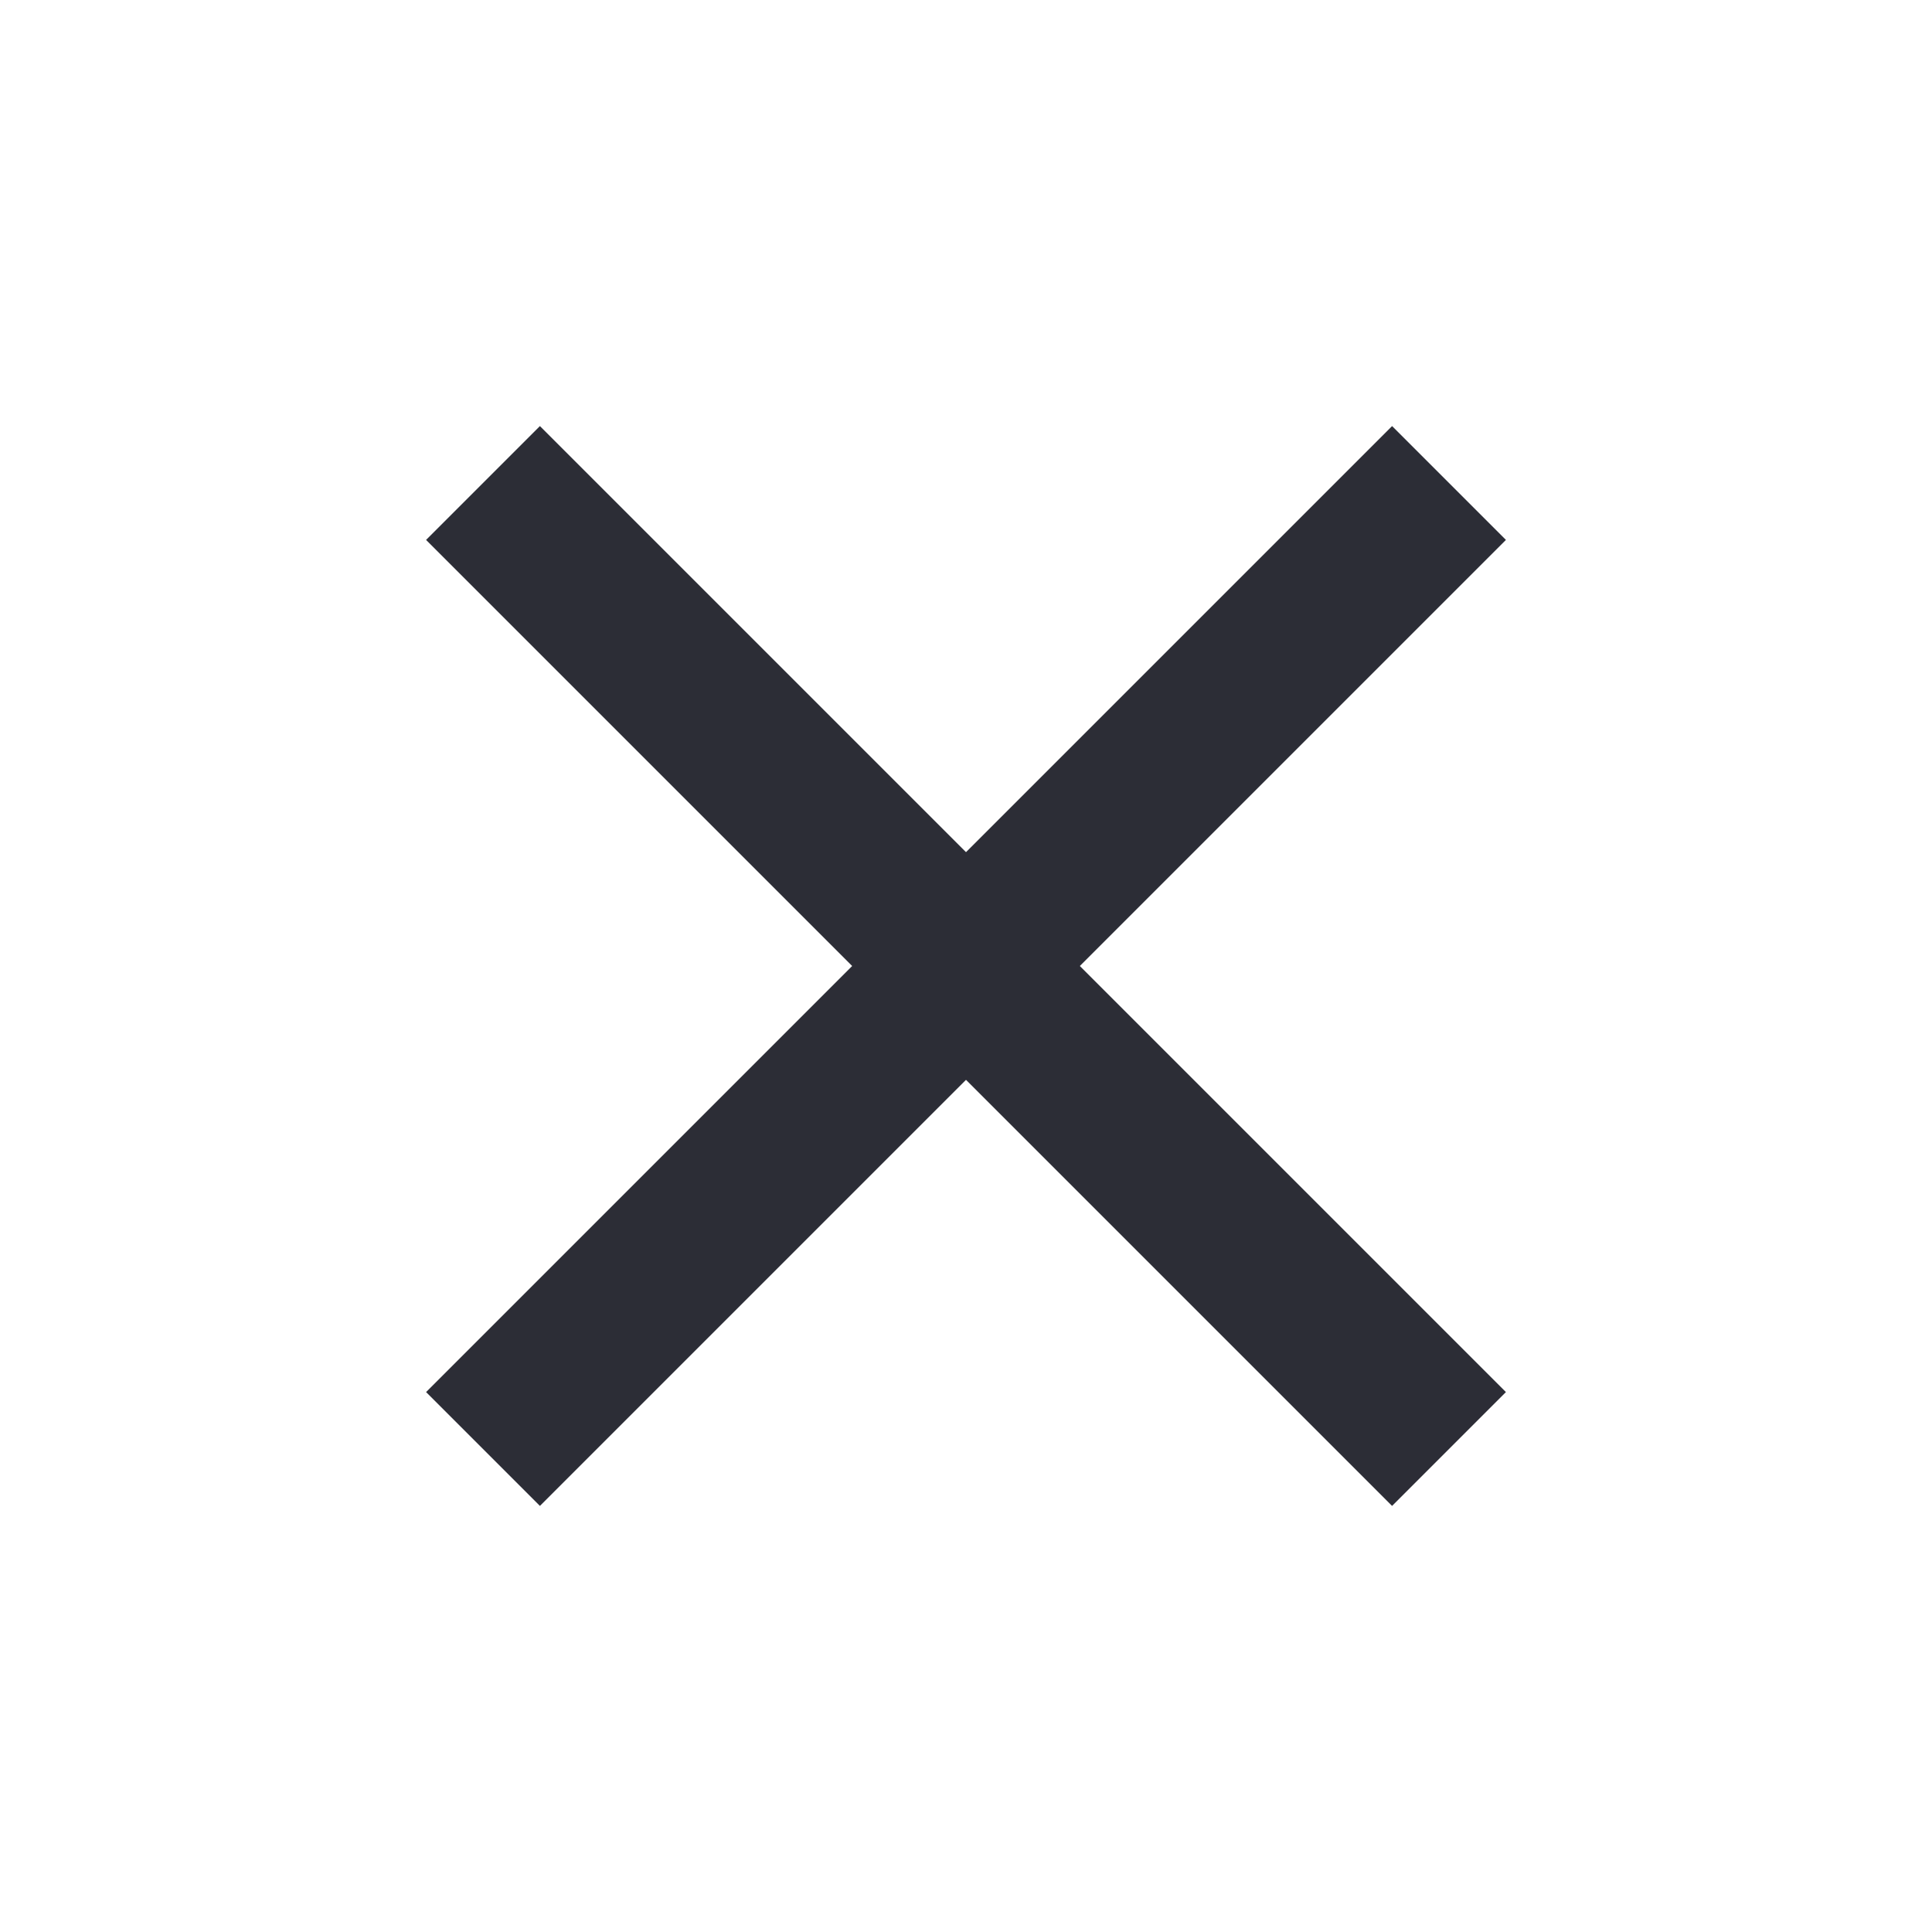
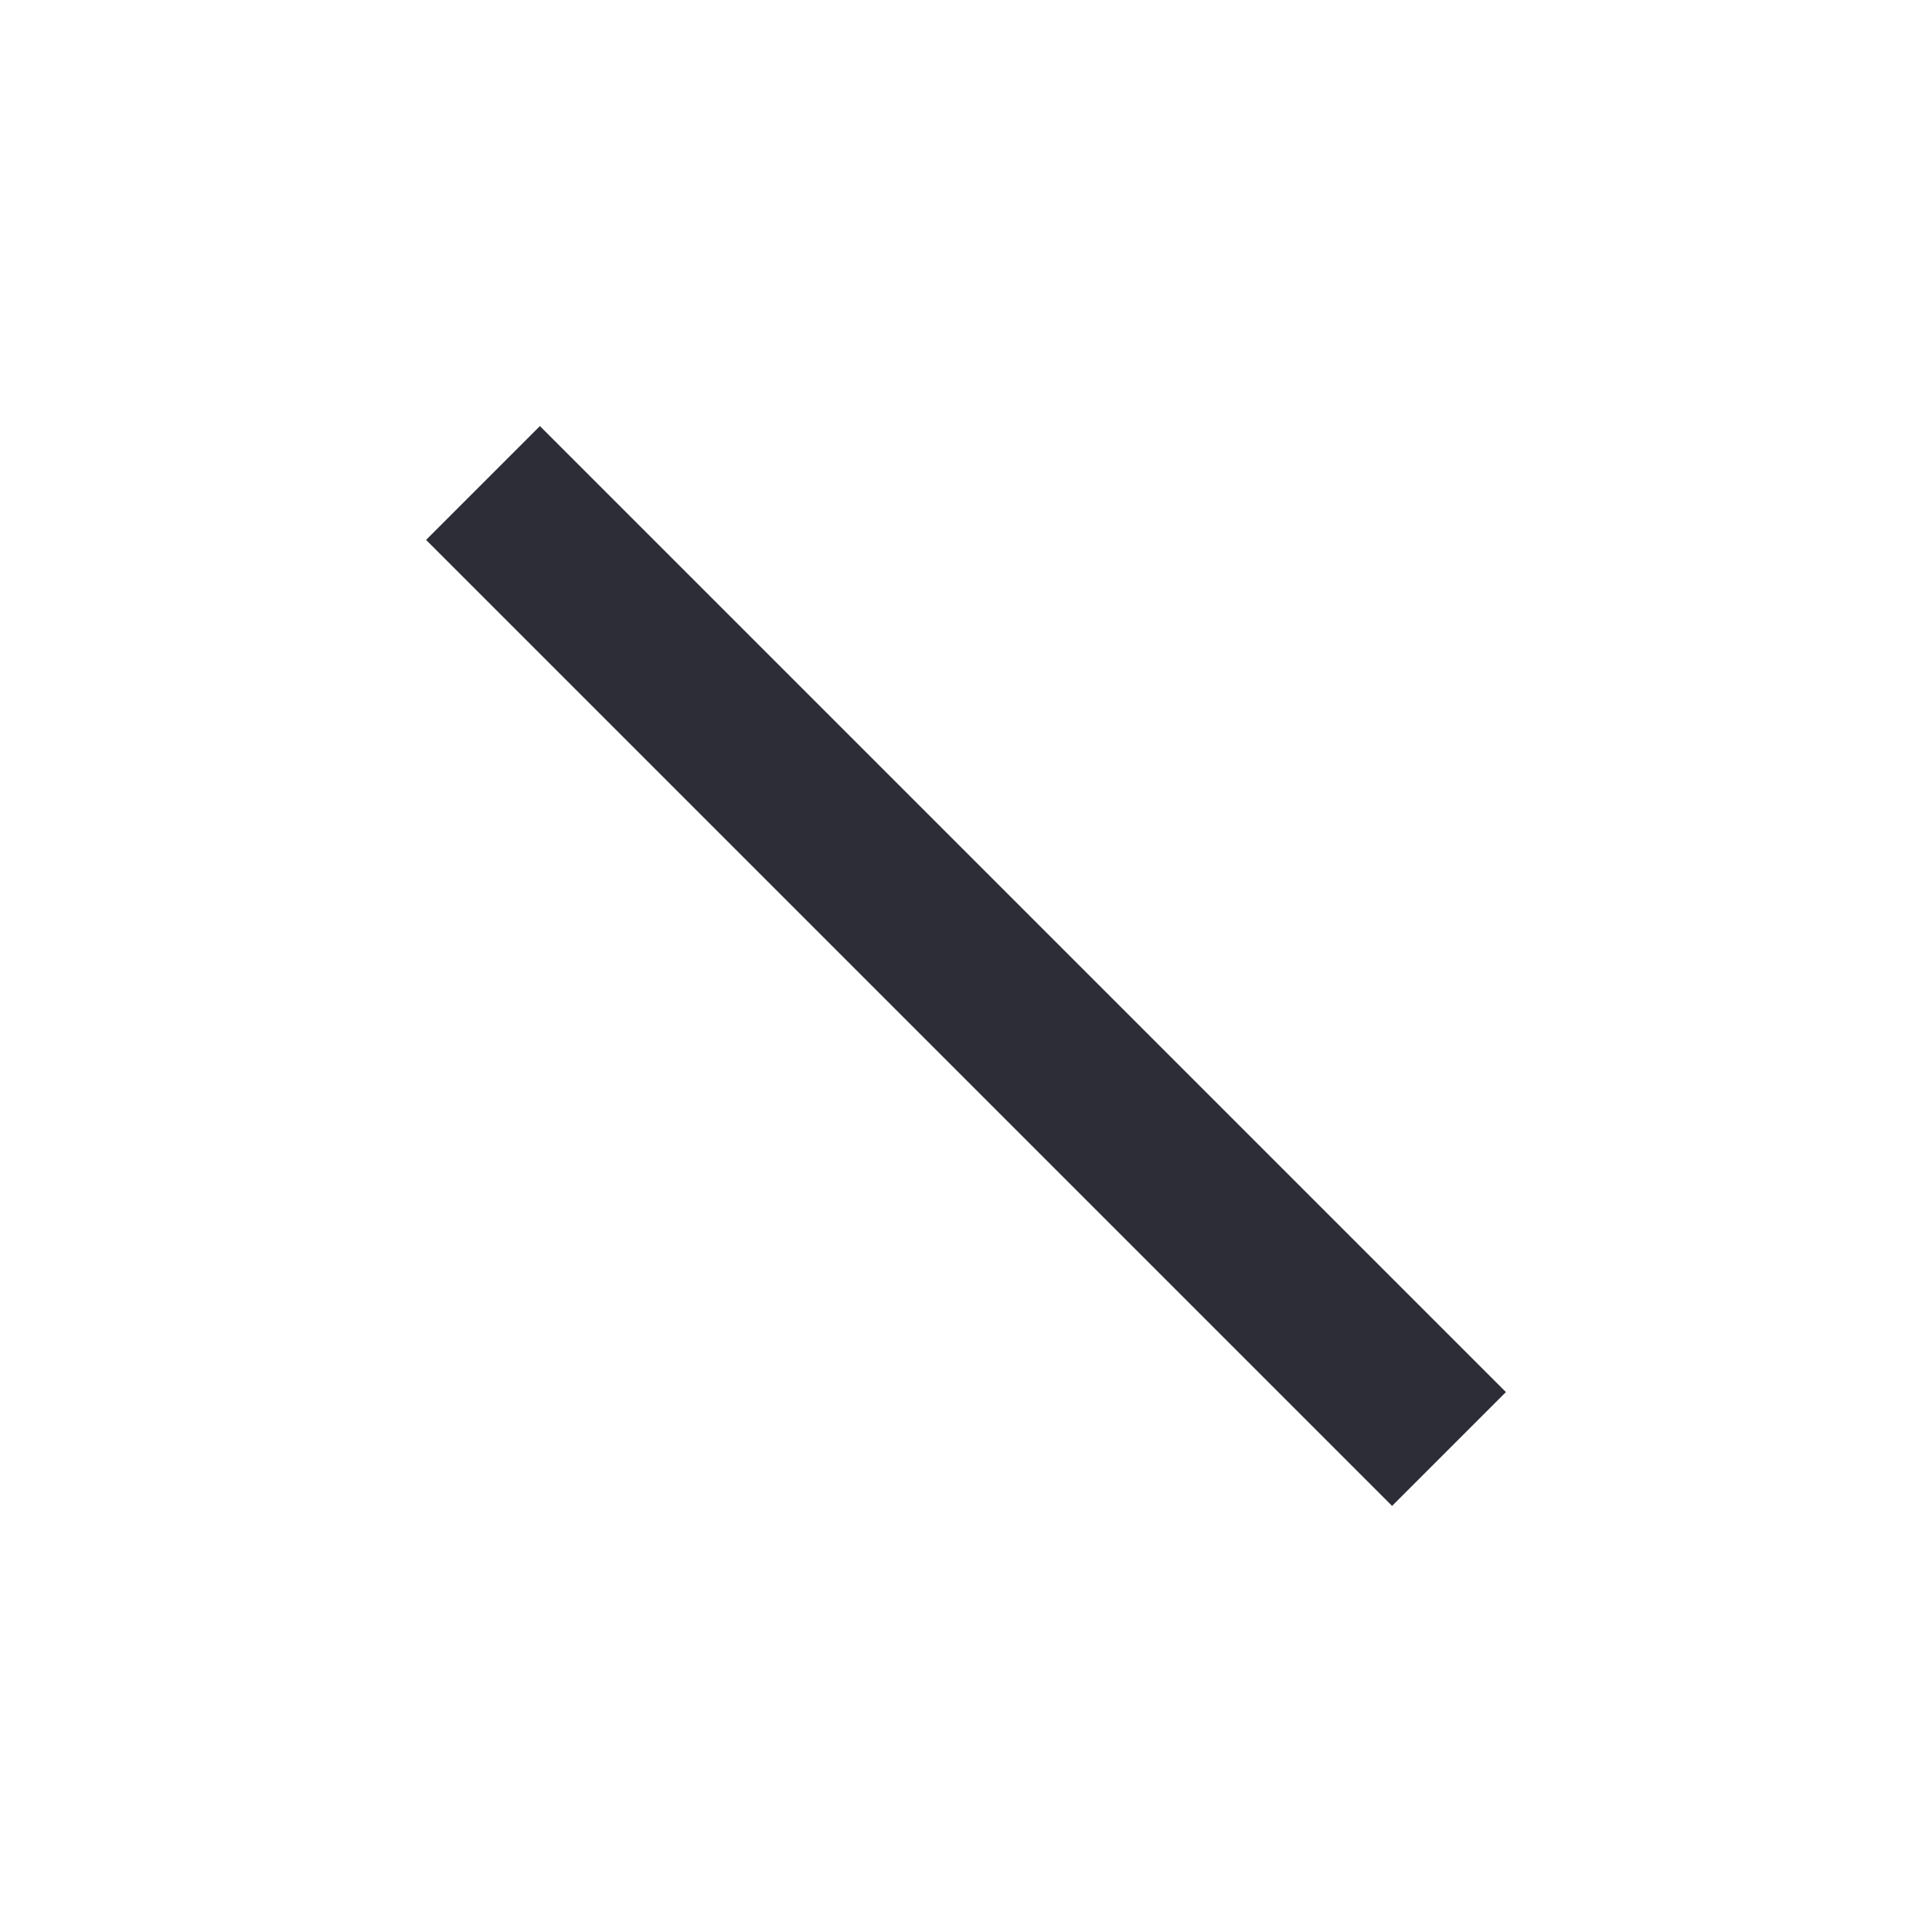
<svg xmlns="http://www.w3.org/2000/svg" width="24" height="24" viewBox="0 0 24 24" fill="none">
-   <path d="M18 6L6 18" stroke="#2C2D36" stroke-width="2" />
  <path d="M6 6L18 18" stroke="#2C2D36" stroke-width="2" />
</svg>